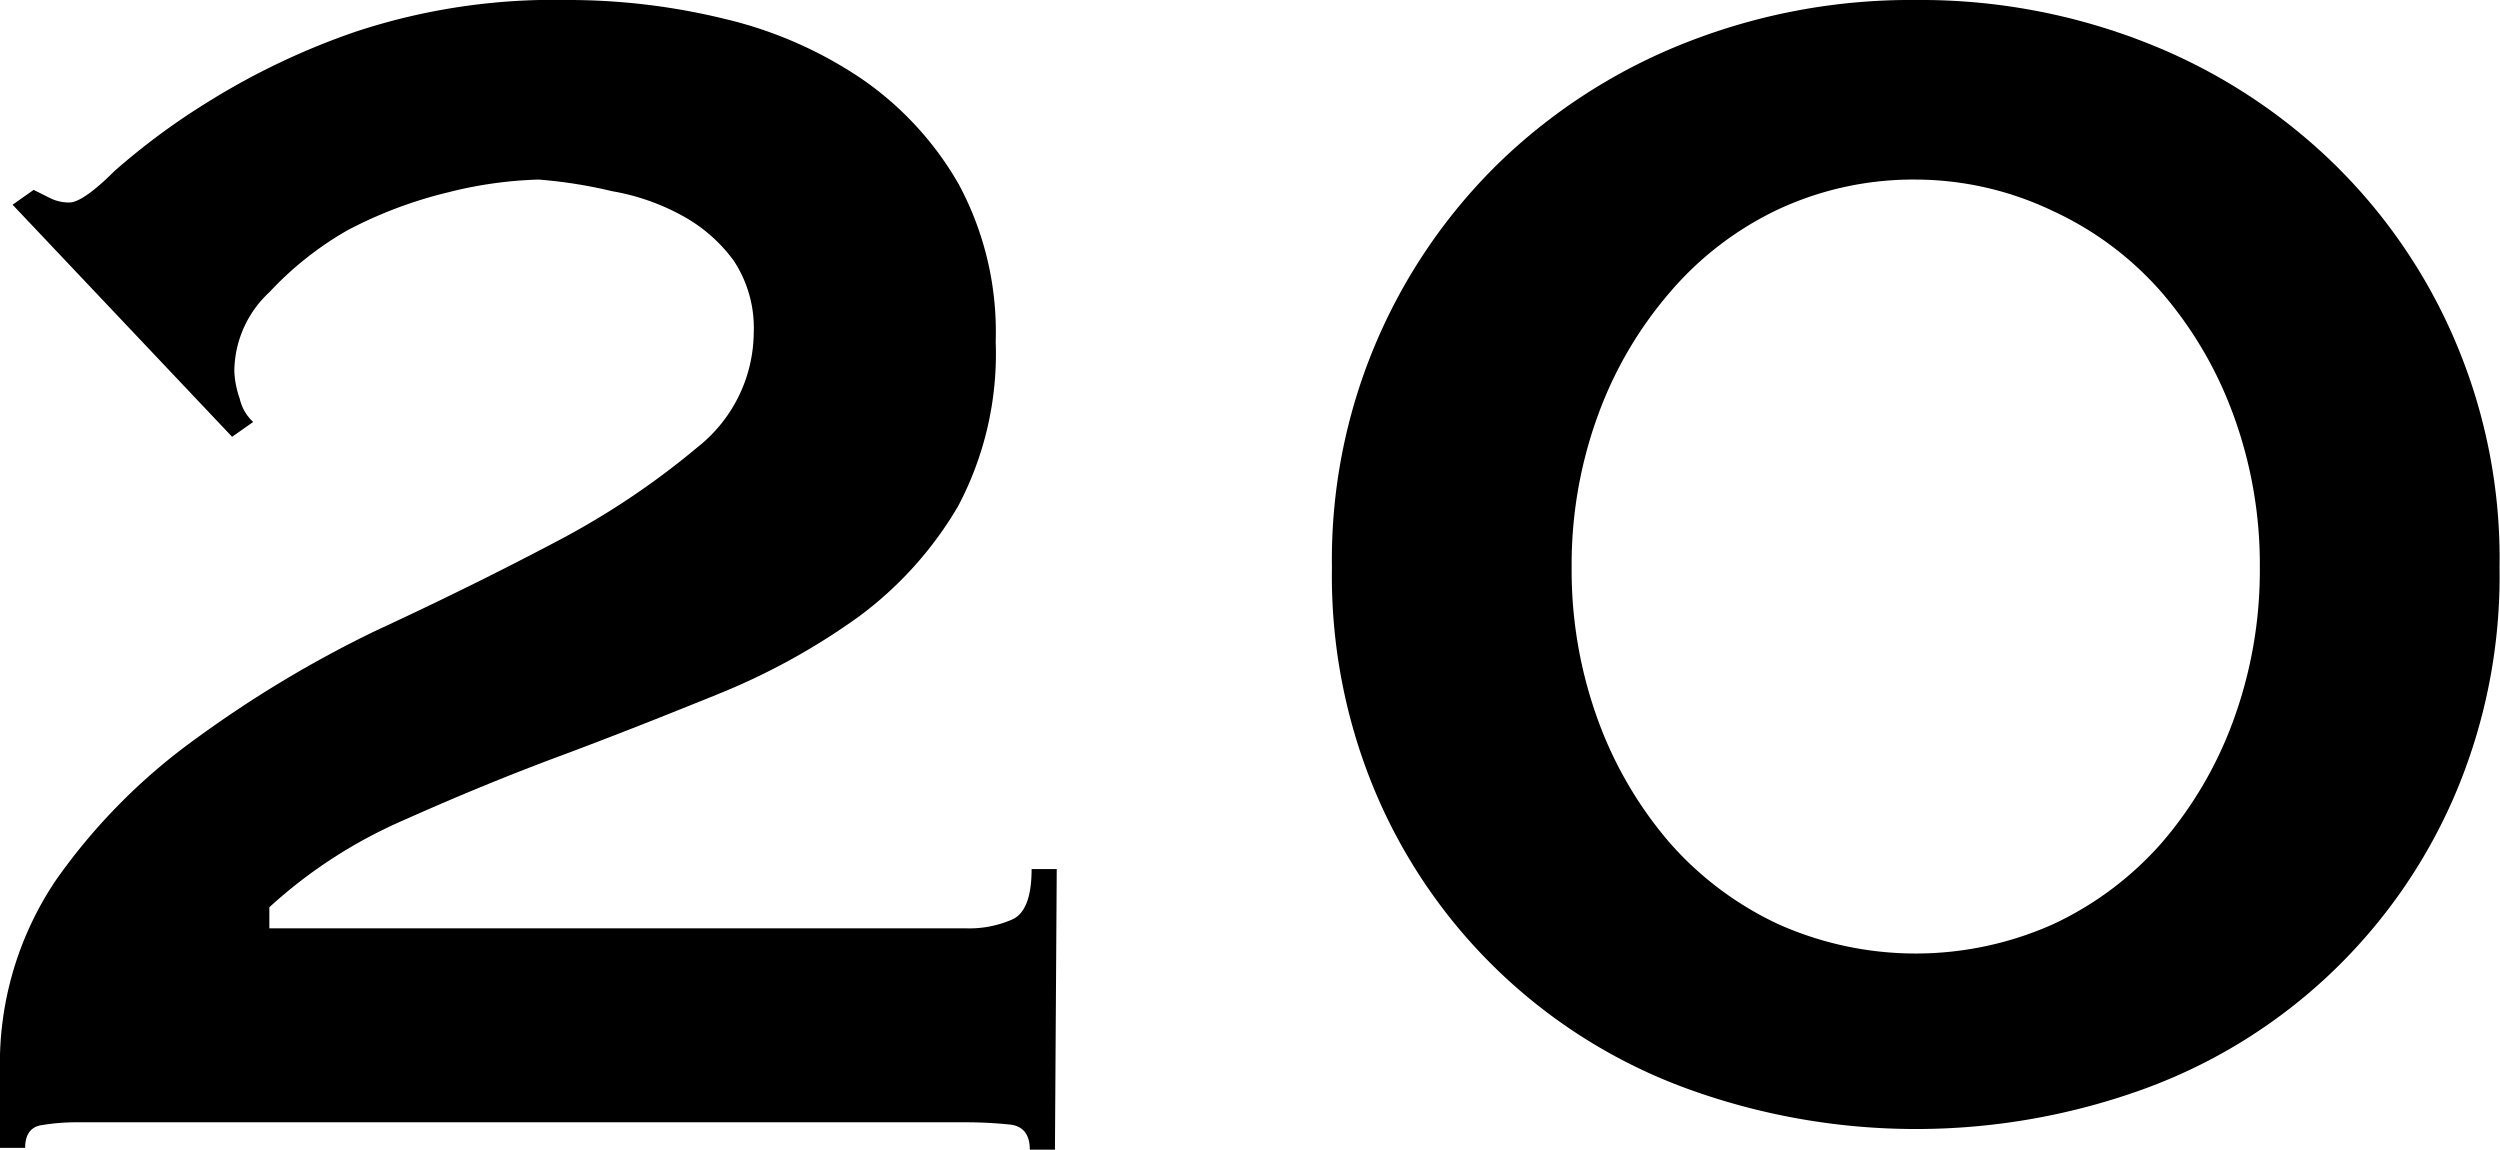
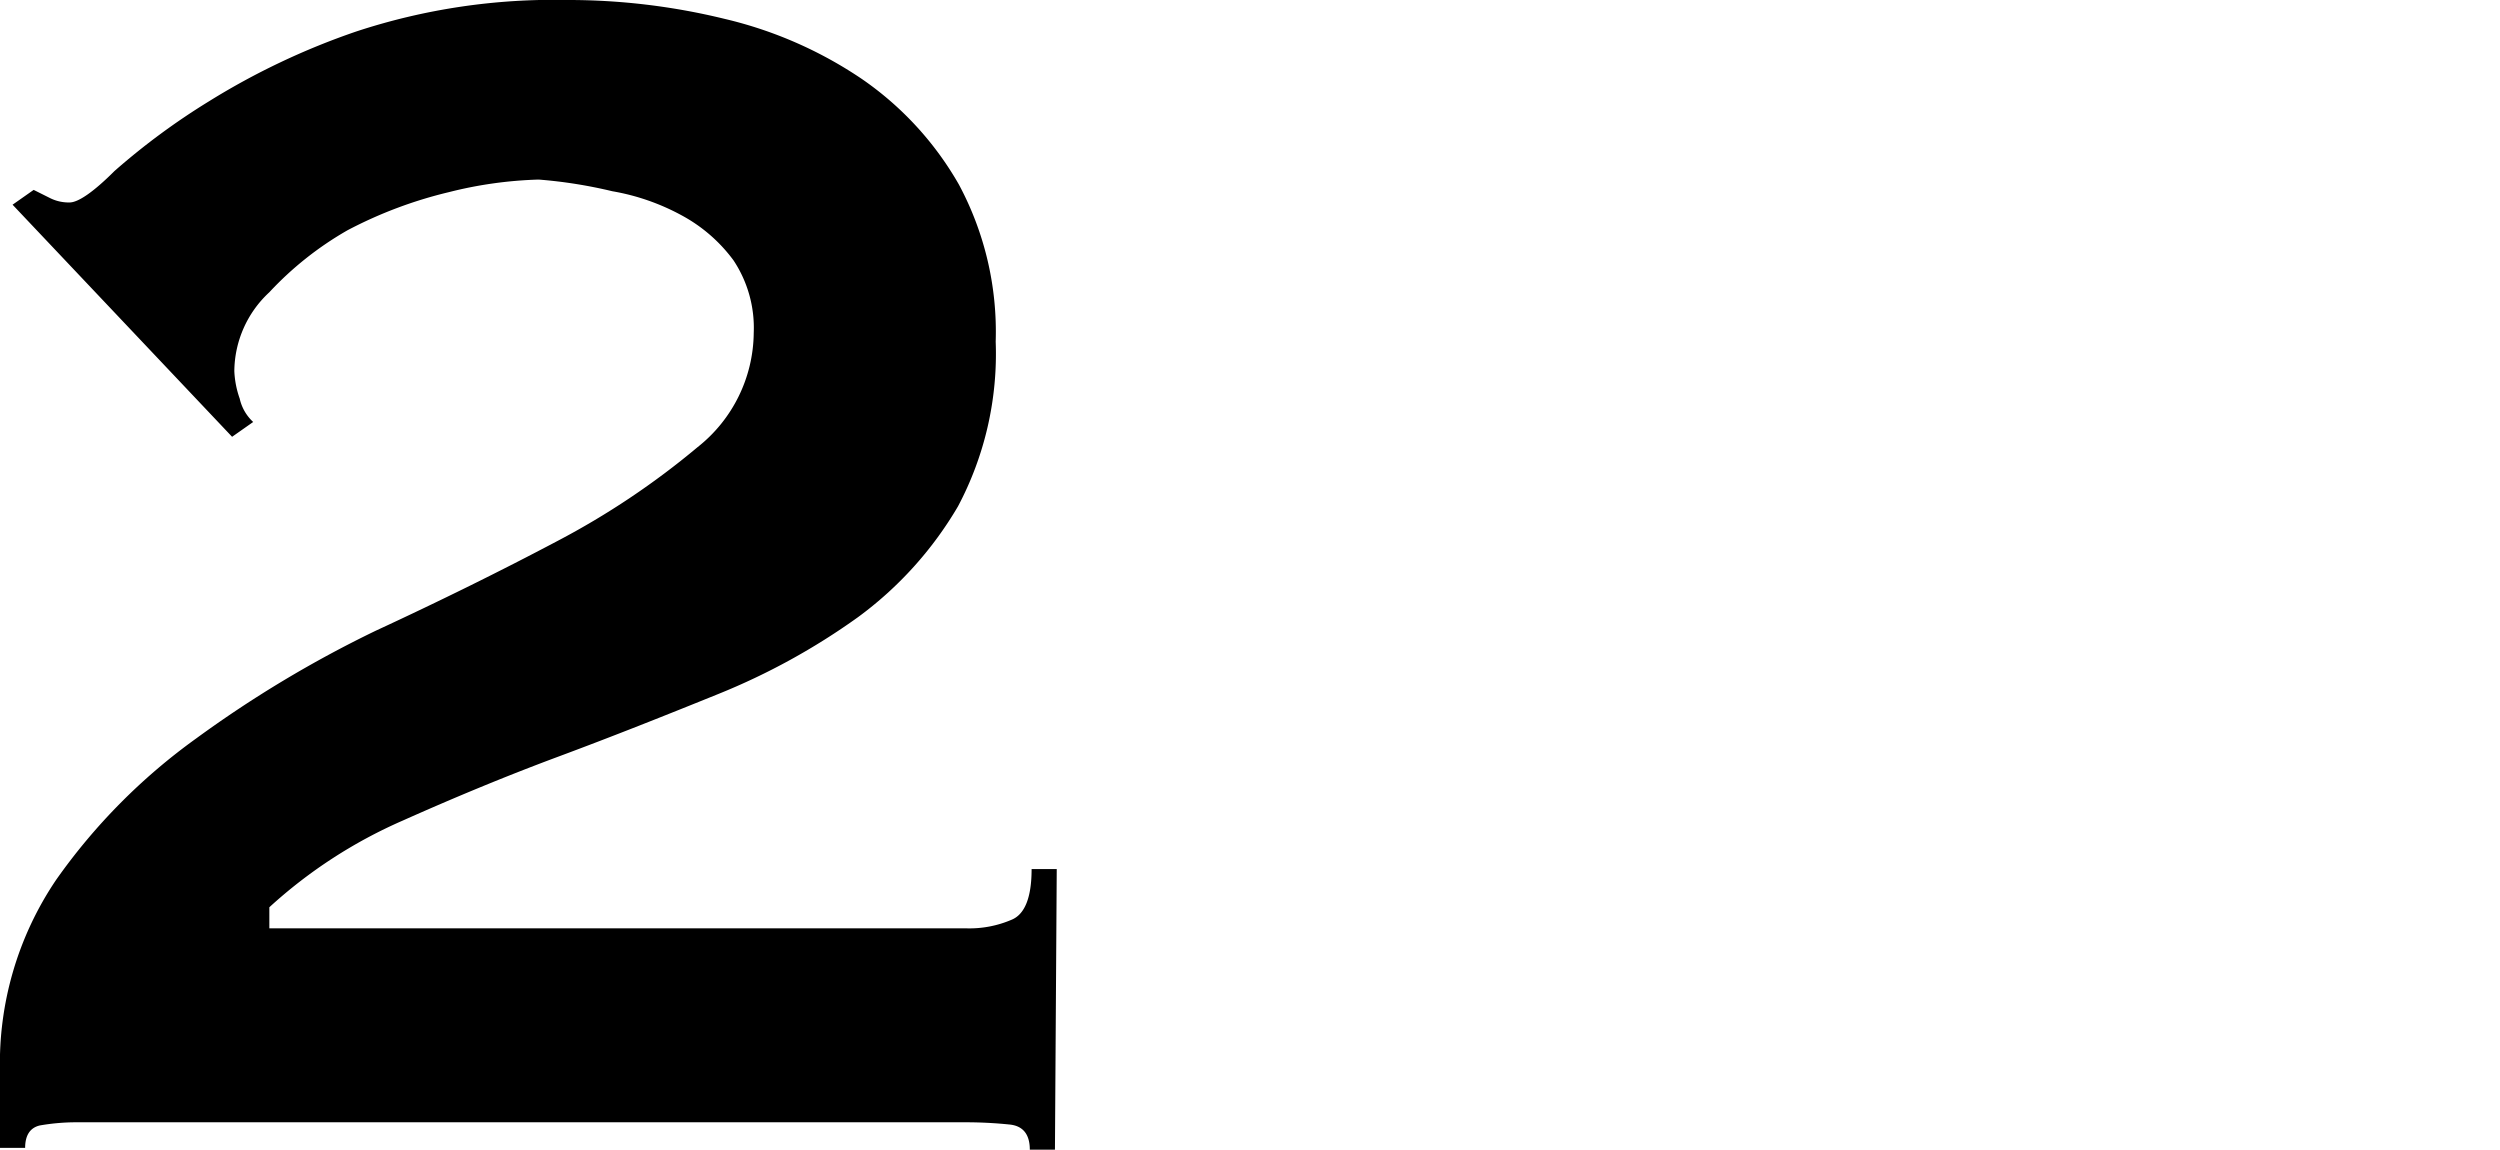
<svg xmlns="http://www.w3.org/2000/svg" viewBox="0 0 55.69 25.61">
  <g id="レイヤー_2" data-name="レイヤー 2">
    <g id="コンテンツ">
      <path d="M23.5,25.61h-.56c0-.34-.15-.53-.45-.56a9.61,9.61,0,0,0-1-.05H1.74a4.75,4.75,0,0,0-.85.07c-.22.05-.33.22-.33.5H0V23.88A7.3,7.3,0,0,1,1.25,19.6a13.31,13.31,0,0,1,3.12-3.15,25.77,25.77,0,0,1,4-2.4q2.16-1,4.05-2a17.58,17.58,0,0,0,3.12-2.09,3.28,3.28,0,0,0,1.25-2.54,2.72,2.72,0,0,0-.45-1.62,3.49,3.49,0,0,0-1.15-1,5,5,0,0,0-1.55-.54A10.6,10.6,0,0,0,12,4a9.16,9.16,0,0,0-2,.28,9.64,9.64,0,0,0-2.26.85A7.39,7.39,0,0,0,6,6.51a2.42,2.42,0,0,0-.78,1.76,2.09,2.09,0,0,0,.12.61,1,1,0,0,0,.3.52l-.47.33L.28,4.56l.47-.33.38.19a.93.93,0,0,0,.42.09c.19,0,.53-.23,1-.7A15.38,15.38,0,0,1,4.65,2.26,16.06,16.06,0,0,1,7.94.7a14.06,14.06,0,0,1,4.7-.7,14.64,14.64,0,0,1,3.5.42A9.22,9.22,0,0,1,19.2,1.76a7.16,7.16,0,0,1,2.16,2.35,6.94,6.94,0,0,1,.82,3.5,7.25,7.25,0,0,1-.84,3.67,8.21,8.21,0,0,1-2.23,2.47A14.88,14.88,0,0,1,16,15.46c-1.16.47-2.34.94-3.55,1.39s-2.36.93-3.48,1.43A10.8,10.8,0,0,0,6,20.21v.47H21.53a2.38,2.38,0,0,0,1-.19c.3-.12.45-.5.45-1.13h.56Z" />
-       <path d="M42.68,0a13.71,13.71,0,0,1,5.1.94,12.57,12.57,0,0,1,4.13,2.63,12.21,12.21,0,0,1,2.77,4,12.34,12.34,0,0,1,1,5.07,12.42,12.42,0,0,1-1,5.08,12,12,0,0,1-6.9,6.53,14.9,14.9,0,0,1-10.2,0,12,12,0,0,1-6.91-6.53,12.42,12.42,0,0,1-1-5.08,12.35,12.35,0,0,1,3.78-9.07A12.61,12.61,0,0,1,37.58.94,13.64,13.64,0,0,1,42.68,0Zm0,4a7.13,7.13,0,0,0-3.06.66A7.23,7.23,0,0,0,37.2,6.51a8.78,8.78,0,0,0-1.6,2.73,9.68,9.68,0,0,0-.59,3.4,9.73,9.73,0,0,0,.59,3.41,8.78,8.78,0,0,0,1.6,2.73,7.36,7.36,0,0,0,2.42,1.81,7.5,7.5,0,0,0,6.11,0,7.36,7.36,0,0,0,2.42-1.81,8.78,8.78,0,0,0,1.6-2.73,9.73,9.73,0,0,0,.59-3.41,9.68,9.68,0,0,0-.59-3.4,8.78,8.78,0,0,0-1.6-2.73A7.23,7.23,0,0,0,45.73,4.7,7.11,7.11,0,0,0,42.68,4Z" />
    </g>
  </g>
</svg>